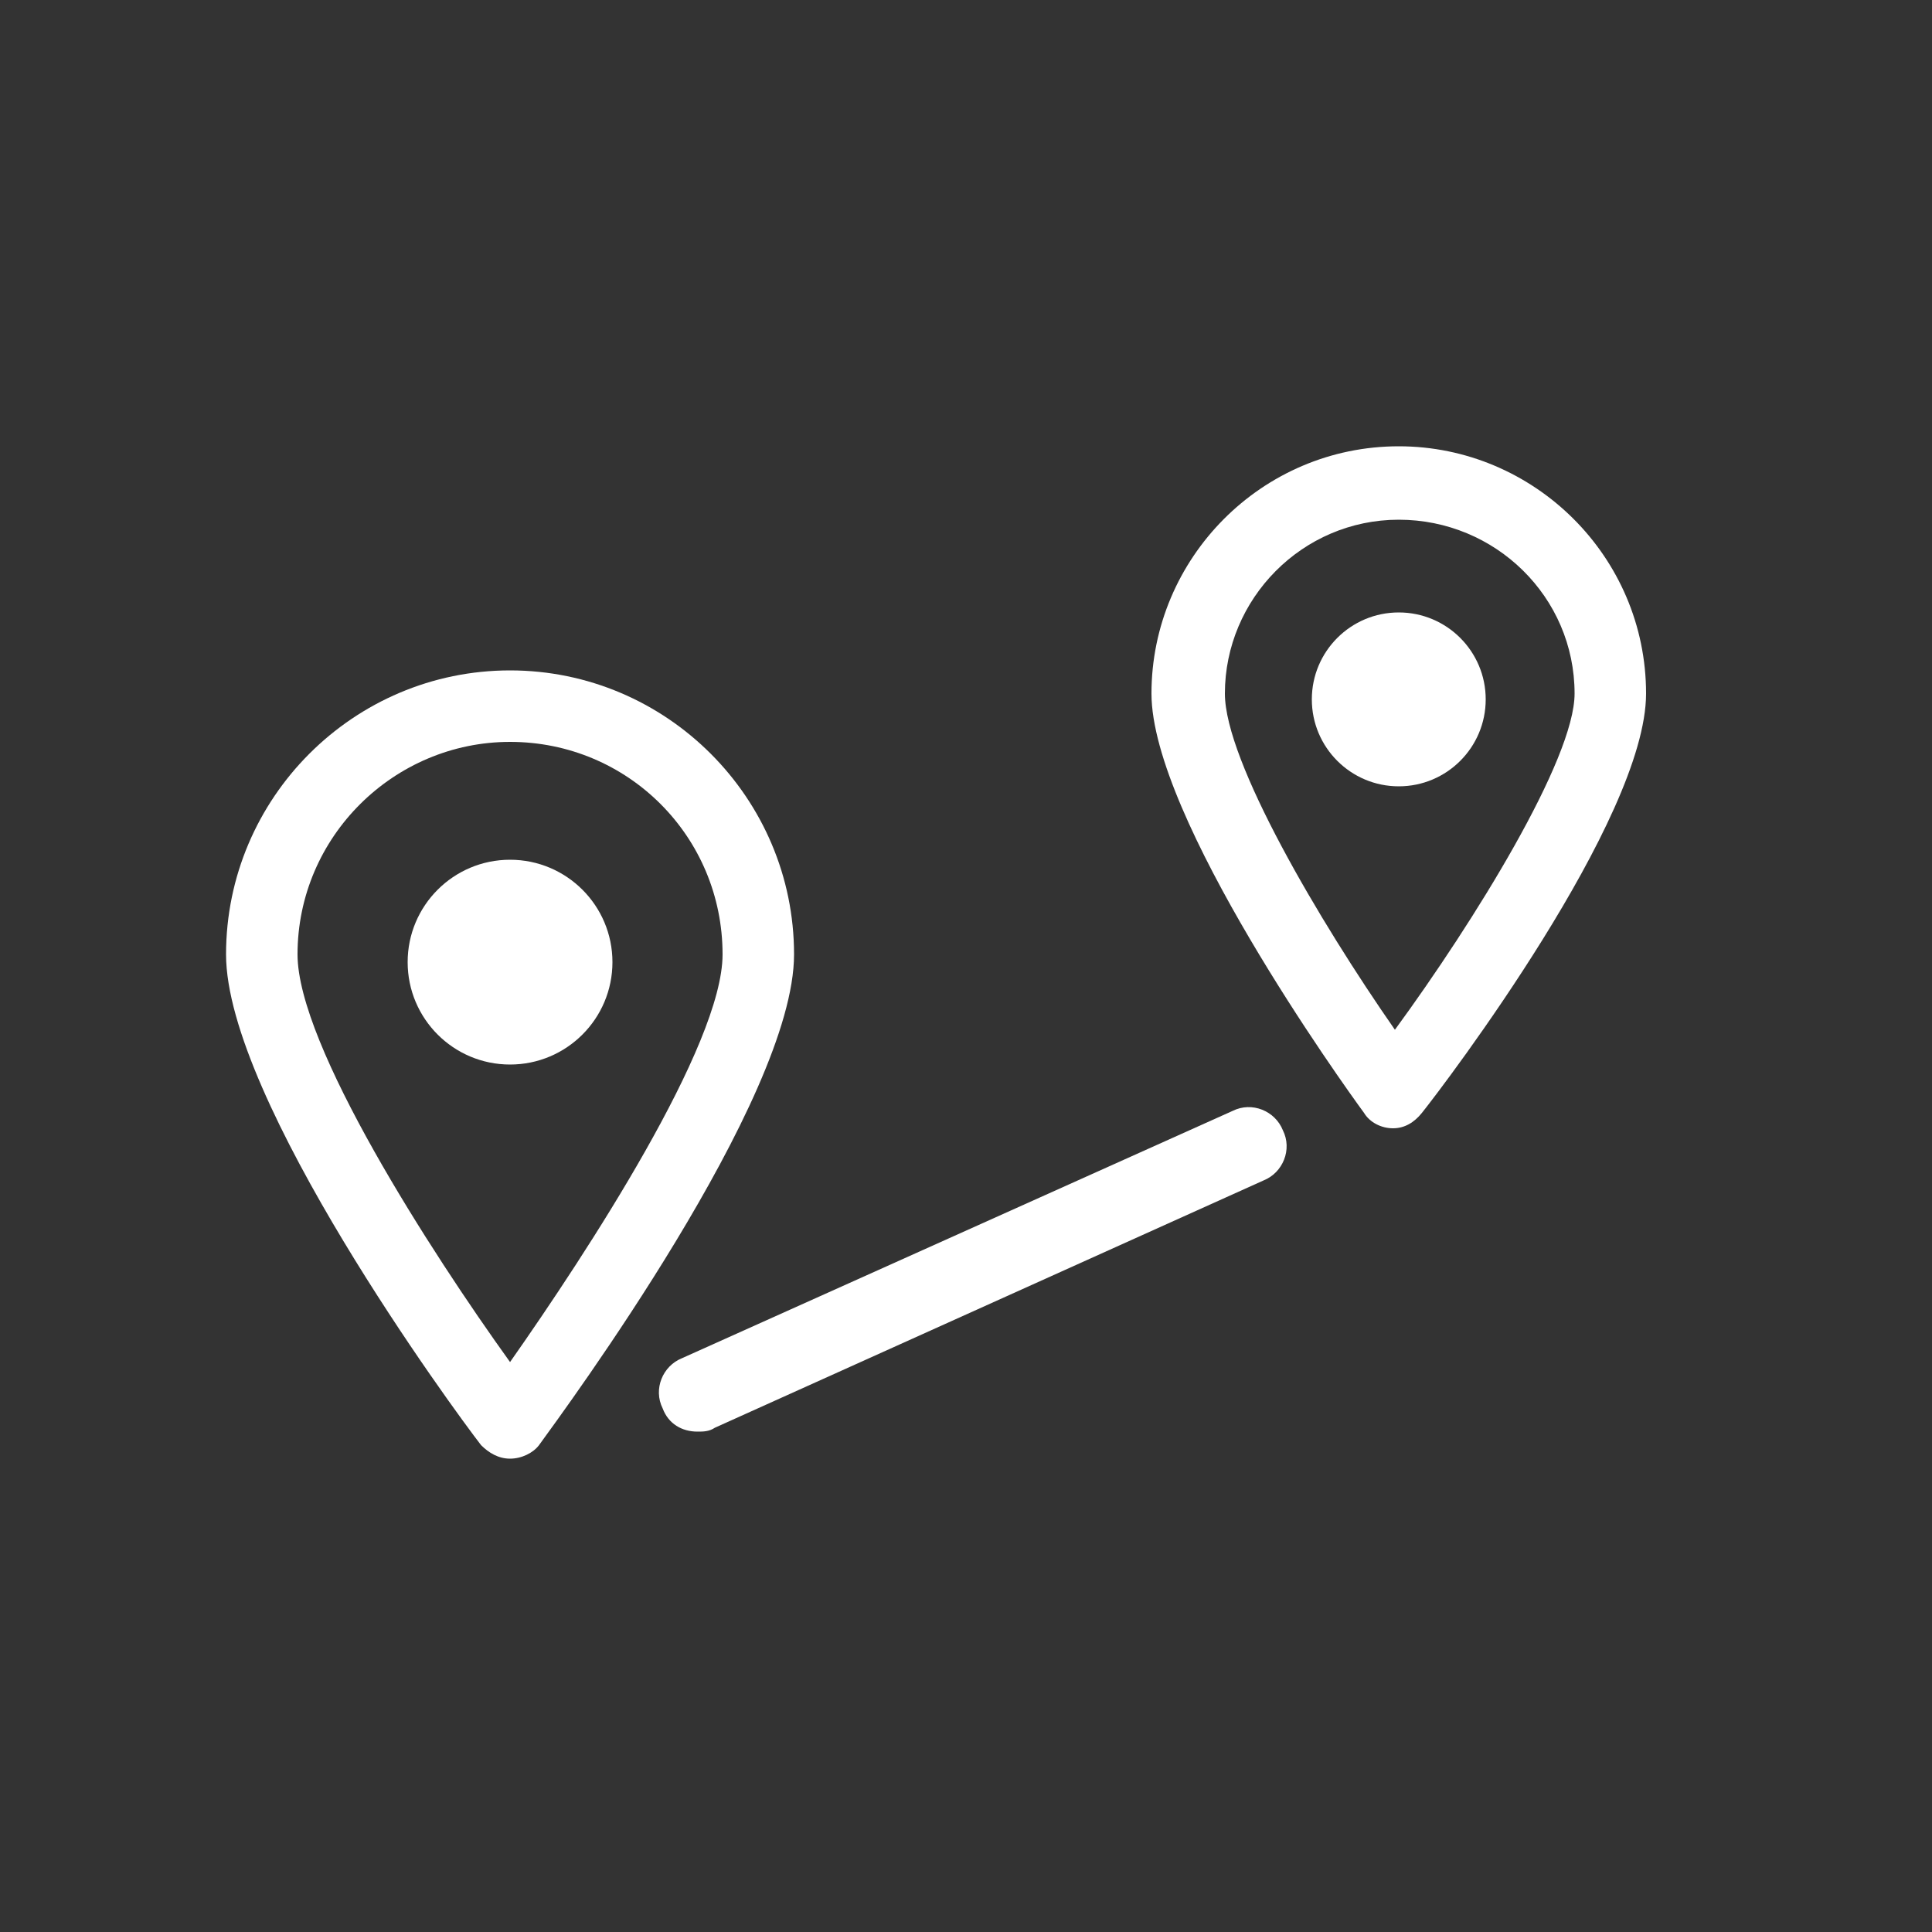
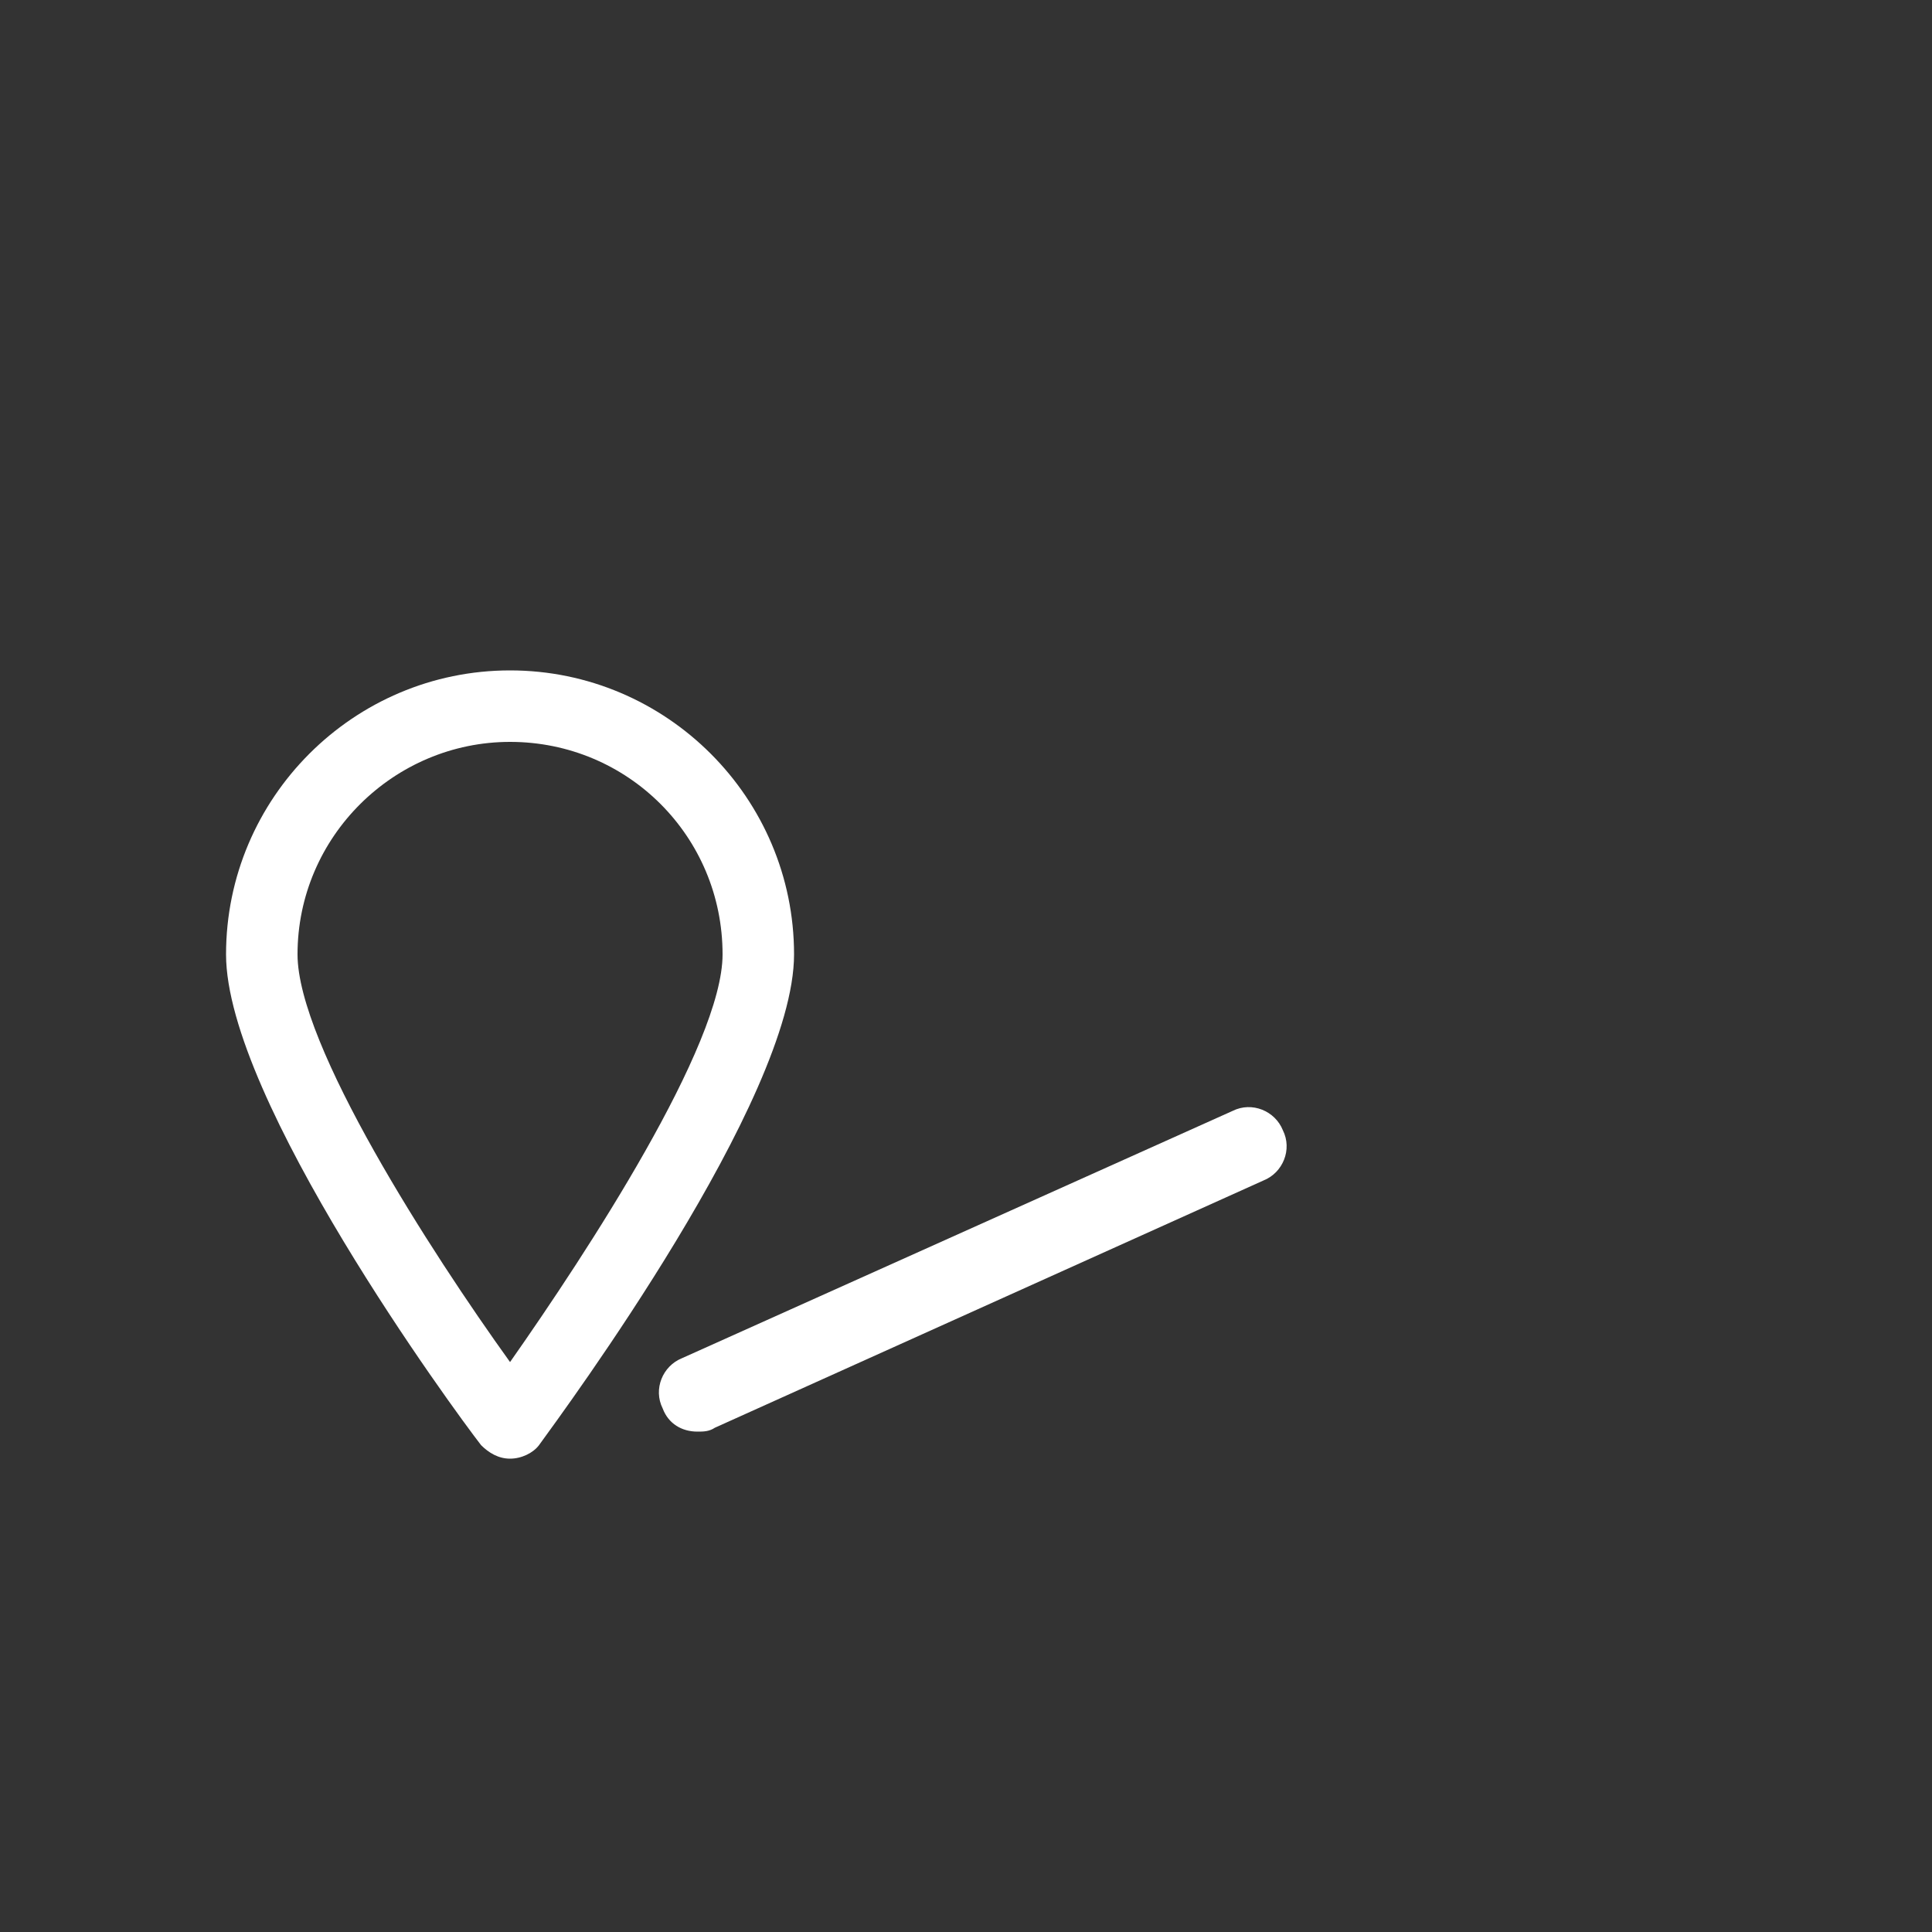
<svg xmlns="http://www.w3.org/2000/svg" version="1.1" id="Icon" x="0px" y="0px" width="100px" height="100px" viewBox="0 0 100 100" style="enable-background:new 0 0 100 100;" xml:space="preserve">
  <rect x="0" y="0" width="100" height="100" fill="#333333" stroke="none" />
  <style type="text/css">
	.st0{fill:#FFFFFF;}
</style>
  <g>
    <path class="st0" d="M36.1,74.1c-0.8,0-1.5-0.4-1.8-1.2c-0.5-1,0-2.2,1-2.6l28.5-12.8c1-0.5,2.2,0,2.6,1c0.5,1,0,2.2-1,2.6L37,73.9   C36.7,74.1,36.4,74.1,36.1,74.1z" />
    <path class="st0" d="M26.4,75.5L26.4,75.5c-0.6,0-1.1-0.3-1.5-0.7c-1.4-1.8-13.2-17.9-13.2-25.4c0-8.1,6.6-14.7,14.7-14.7   c8.1,0,14.7,6.6,14.7,14.7c0,7.5-11.9,23.6-13.2,25.4C27.6,75.2,27,75.5,26.4,75.5z M26.4,38.4c-6,0-11,4.9-11,11   c0,4.7,6.9,15.4,11,21.1c4-5.7,11-16.4,11-21.1C37.4,43.3,32.5,38.4,26.4,38.4z" />
-     <circle class="st0" cx="26.4" cy="49.8" r="5.3" />
-     <path class="st0" d="M72.1,58.4C72.1,58.4,72.1,58.4,72.1,58.4c-0.6,0-1.2-0.3-1.5-0.8c-1.1-1.5-11-15.3-11-21.7   c0-7,5.7-12.8,12.8-12.8c7,0,12.8,5.7,12.8,12.8c0,6.5-10.4,20.2-11.6,21.7C73.2,58.1,72.7,58.4,72.1,58.4z M72.4,26.9   c-5,0-9,4.1-9,9c0,3.5,4.9,11.8,8.8,17.4c4.1-5.6,9.3-14,9.3-17.4C81.5,30.9,77.4,26.9,72.4,26.9z" />
-     <circle class="st0" cx="72.4" cy="36.2" r="4.5" />
  </g>
</svg>